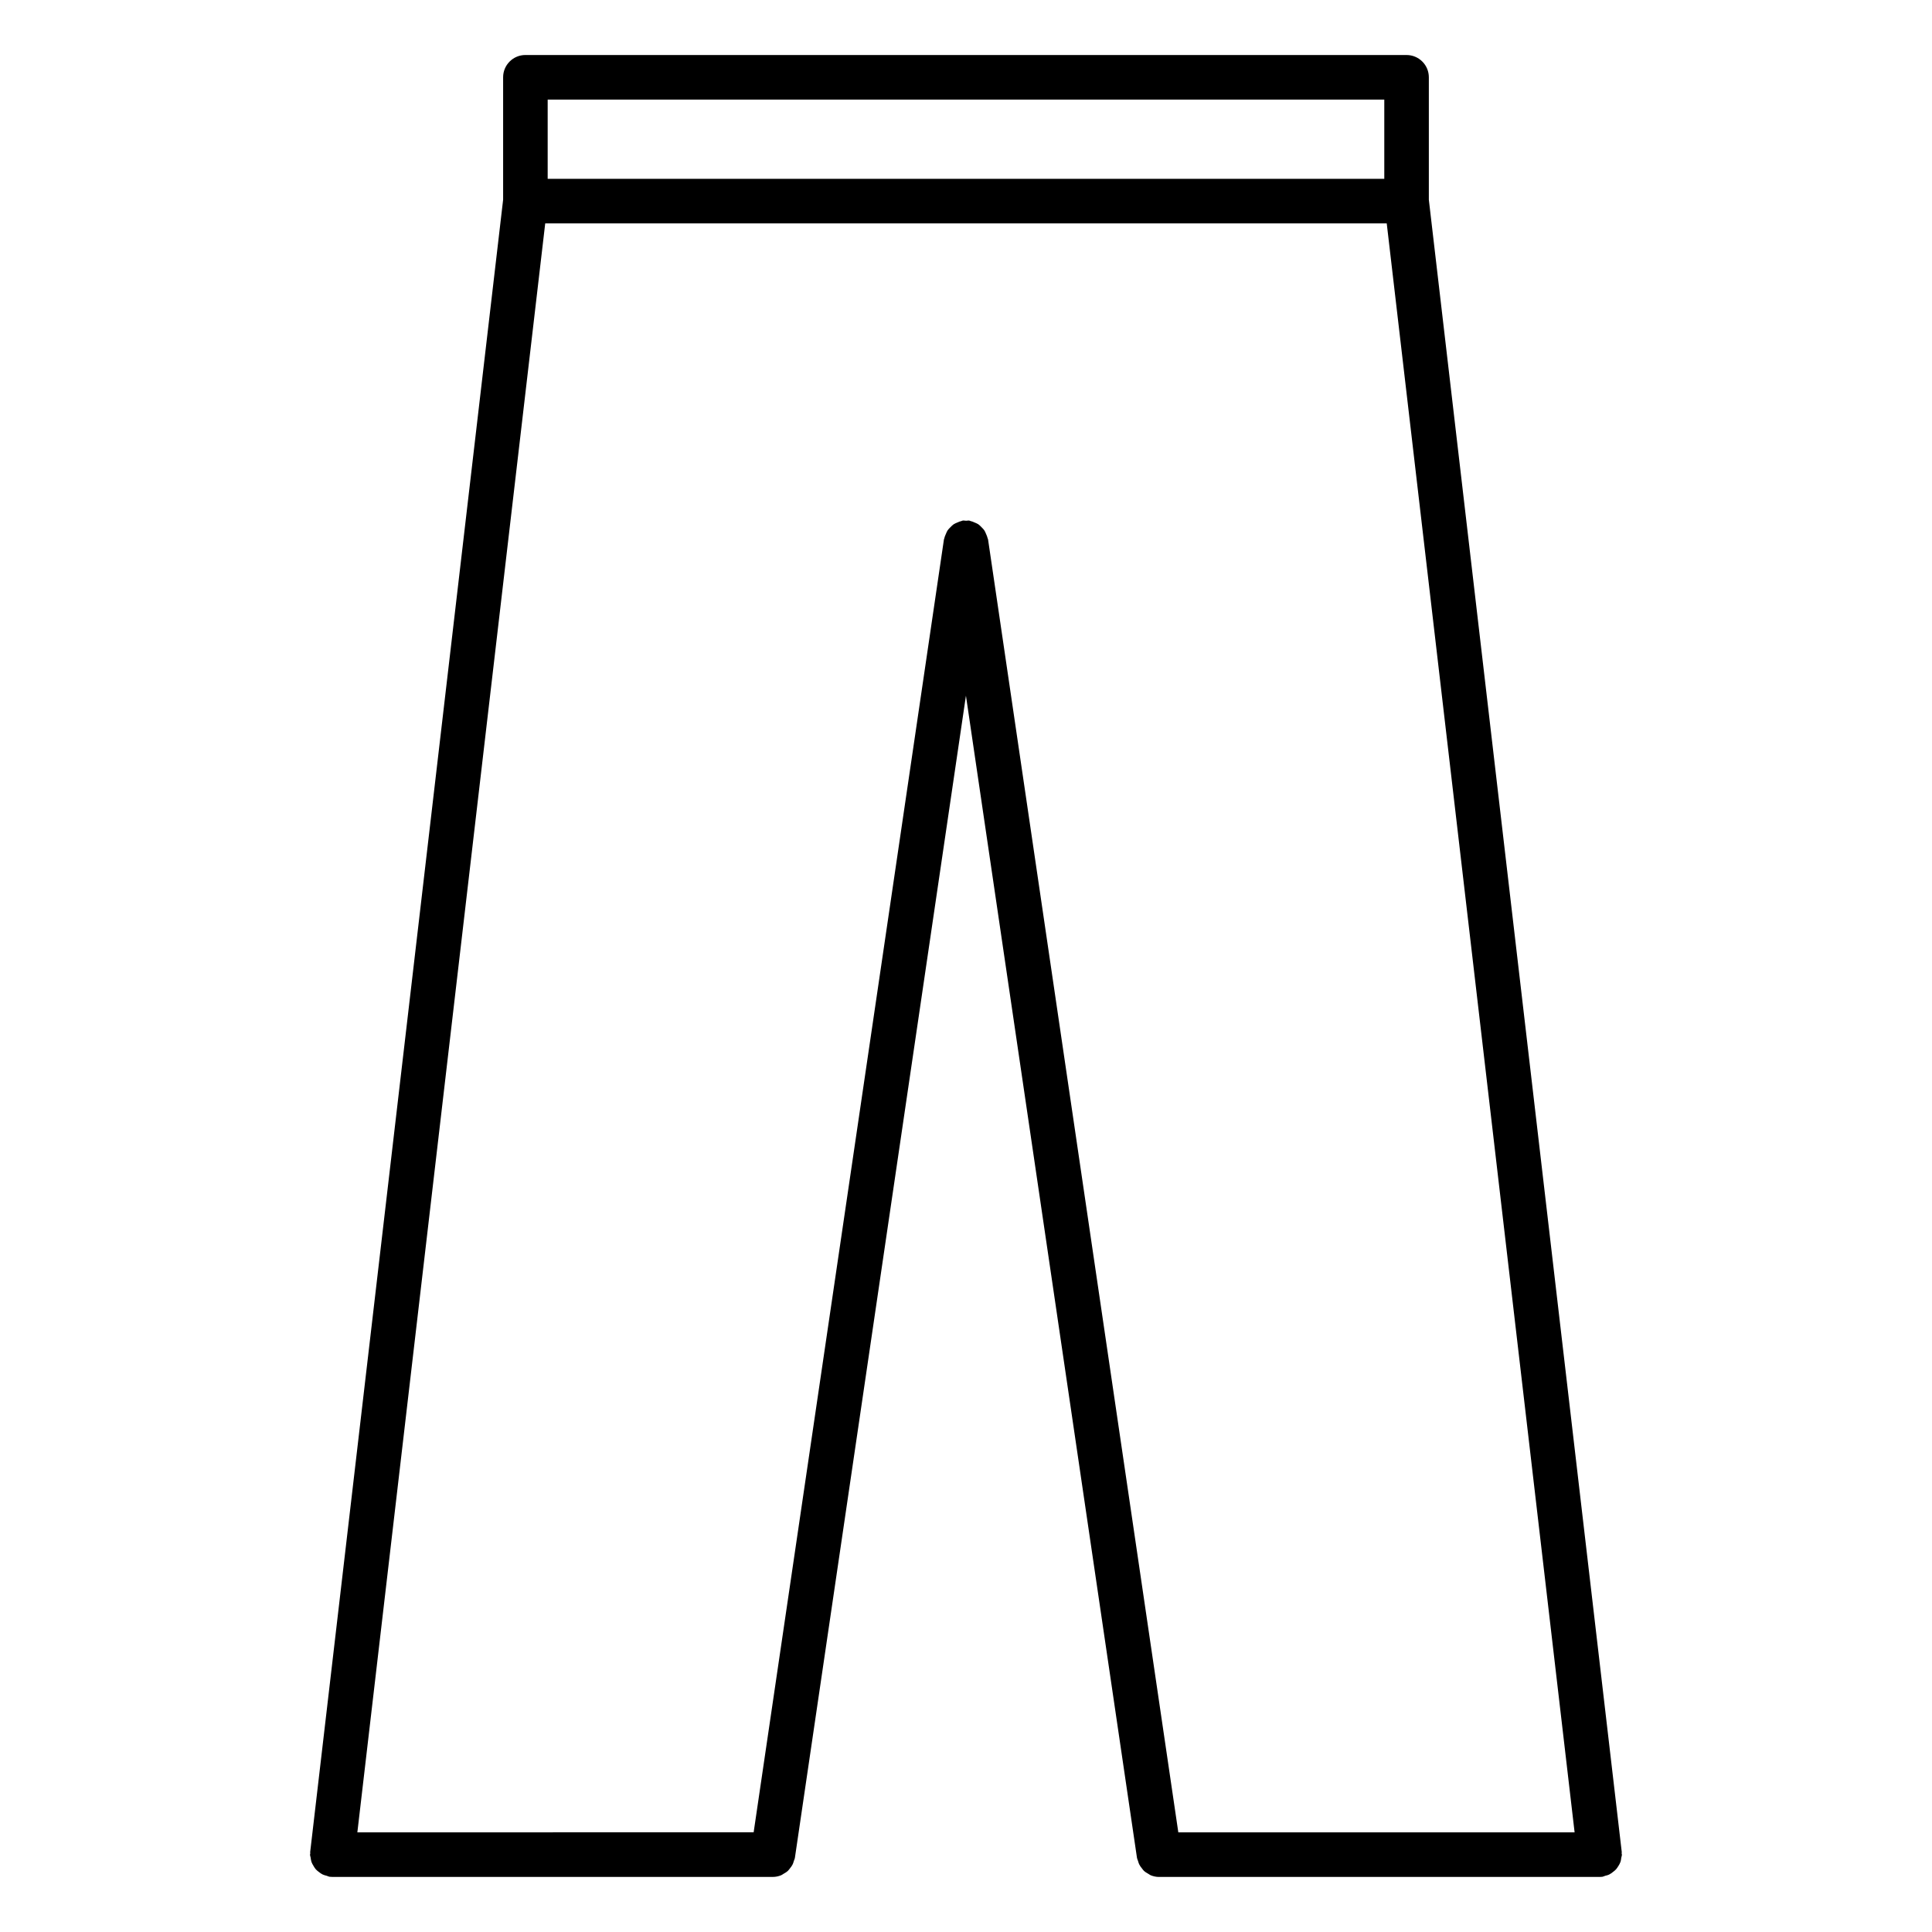
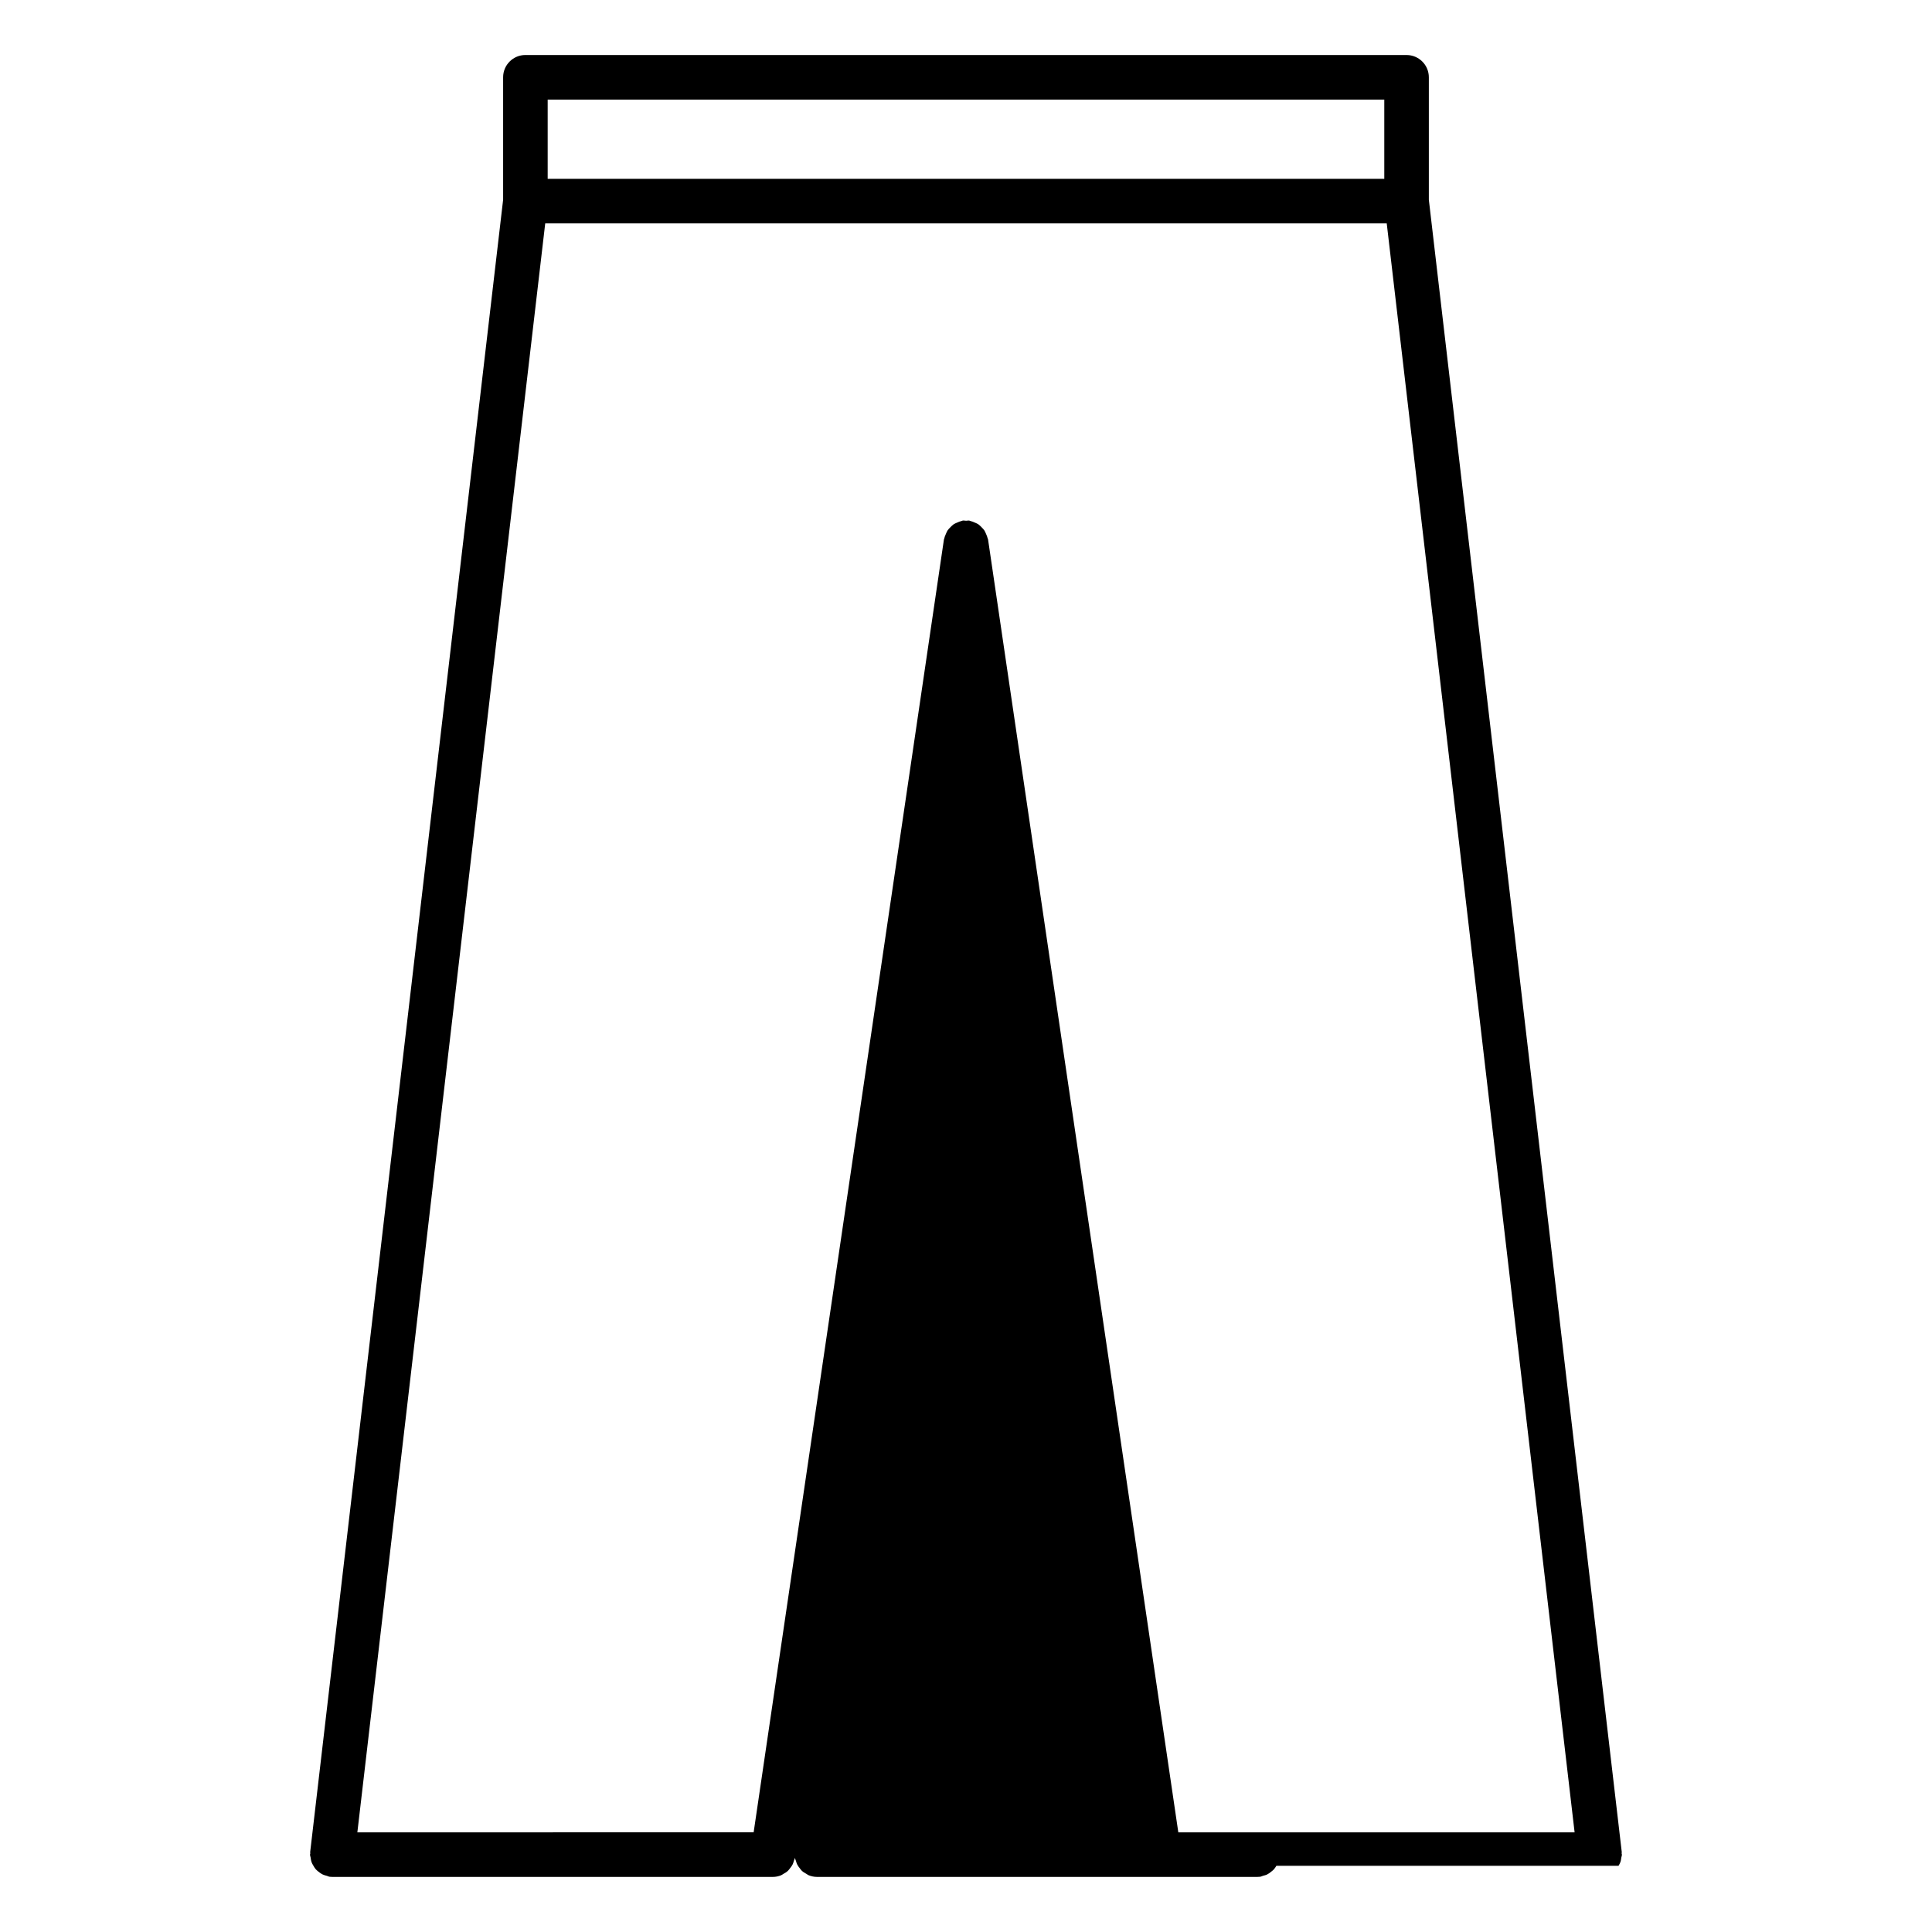
<svg xmlns="http://www.w3.org/2000/svg" fill="#000000" width="800px" height="800px" version="1.1" viewBox="144 144 512 512">
-   <path d="m572.92 638.46c0.188-0.324 0.387-0.629 0.504-0.992 0.141-0.371 0.172-0.762 0.234-1.156 0.039-0.277 0.164-0.52 0.164-0.812 0-0.117-0.062-0.211-0.07-0.34-0.008-0.117 0.047-0.219 0.031-0.348l-51.125-437.88v-32.449c0-3.258-2.644-5.902-5.902-5.902l-233.52-0.004c-3.258 0-5.902 2.644-5.902 5.902v32.449l-51.133 437.88c-0.016 0.125 0.031 0.227 0.031 0.348-0.008 0.125-0.07 0.219-0.07 0.34 0 0.285 0.125 0.527 0.164 0.812 0.055 0.402 0.102 0.797 0.234 1.156 0.125 0.363 0.316 0.66 0.504 0.984 0.188 0.332 0.379 0.652 0.629 0.938 0.25 0.277 0.535 0.496 0.836 0.723 0.309 0.227 0.59 0.465 0.945 0.629 0.348 0.172 0.715 0.262 1.102 0.363 0.277 0.07 0.512 0.227 0.805 0.262 0.227 0.023 0.457 0.039 0.676 0.039h116.77 0.008c0.762 0 1.496-0.164 2.172-0.441 0.234-0.102 0.426-0.25 0.637-0.379 0.418-0.234 0.828-0.473 1.172-0.805 0.211-0.188 0.355-0.426 0.535-0.645 0.277-0.348 0.535-0.684 0.73-1.086 0.141-0.285 0.203-0.582 0.301-0.883 0.086-0.277 0.234-0.52 0.277-0.82l45.328-307.98 45.328 307.99c0.047 0.301 0.188 0.535 0.277 0.82 0.094 0.301 0.164 0.598 0.301 0.875 0.195 0.41 0.465 0.762 0.746 1.109 0.164 0.211 0.316 0.441 0.512 0.629 0.355 0.332 0.77 0.574 1.195 0.812 0.211 0.117 0.395 0.277 0.613 0.371 0.684 0.27 1.418 0.441 2.18 0.441h0.008 116.75c0.227 0 0.457-0.016 0.684-0.039 0.293-0.031 0.527-0.18 0.805-0.262 0.387-0.102 0.762-0.18 1.109-0.363 0.348-0.164 0.629-0.402 0.93-0.629 0.301-0.227 0.59-0.441 0.844-0.723 0.254-0.289 0.449-0.609 0.652-0.934zm-283.78-468.07h221.71v20.996h-221.71zm116.59 116.26c-0.086-0.41-0.242-0.762-0.41-1.133-0.148-0.348-0.27-0.684-0.48-0.992-0.195-0.301-0.465-0.527-0.707-0.789-0.285-0.293-0.543-0.574-0.883-0.805-0.277-0.18-0.582-0.293-0.883-0.426-0.402-0.18-0.797-0.355-1.234-0.449-0.102-0.016-0.172-0.086-0.277-0.102-0.285-0.039-0.551 0.047-0.828 0.047-0.301 0-0.582-0.094-0.891-0.047-0.109 0.016-0.195 0.086-0.309 0.109-0.402 0.086-0.762 0.25-1.133 0.41-0.34 0.148-0.676 0.27-0.977 0.473-0.316 0.211-0.559 0.488-0.828 0.754-0.27 0.27-0.535 0.512-0.746 0.82-0.203 0.301-0.324 0.637-0.473 0.977-0.164 0.379-0.332 0.738-0.41 1.148-0.023 0.109-0.094 0.188-0.109 0.301l-50.43 342.64-105.02 0.004 49.785-426.39h223.01l49.789 426.4h-105.02l-50.422-342.64c-0.016-0.109-0.086-0.191-0.109-0.301z" />
+   <path d="m572.92 638.46c0.188-0.324 0.387-0.629 0.504-0.992 0.141-0.371 0.172-0.762 0.234-1.156 0.039-0.277 0.164-0.52 0.164-0.812 0-0.117-0.062-0.211-0.07-0.34-0.008-0.117 0.047-0.219 0.031-0.348l-51.125-437.88v-32.449c0-3.258-2.644-5.902-5.902-5.902l-233.52-0.004c-3.258 0-5.902 2.644-5.902 5.902v32.449l-51.133 437.88c-0.016 0.125 0.031 0.227 0.031 0.348-0.008 0.125-0.07 0.219-0.07 0.34 0 0.285 0.125 0.527 0.164 0.812 0.055 0.402 0.102 0.797 0.234 1.156 0.125 0.363 0.316 0.66 0.504 0.984 0.188 0.332 0.379 0.652 0.629 0.938 0.25 0.277 0.535 0.496 0.836 0.723 0.309 0.227 0.59 0.465 0.945 0.629 0.348 0.172 0.715 0.262 1.102 0.363 0.277 0.07 0.512 0.227 0.805 0.262 0.227 0.023 0.457 0.039 0.676 0.039h116.77 0.008c0.762 0 1.496-0.164 2.172-0.441 0.234-0.102 0.426-0.25 0.637-0.379 0.418-0.234 0.828-0.473 1.172-0.805 0.211-0.188 0.355-0.426 0.535-0.645 0.277-0.348 0.535-0.684 0.73-1.086 0.141-0.285 0.203-0.582 0.301-0.883 0.086-0.277 0.234-0.52 0.277-0.82c0.047 0.301 0.188 0.535 0.277 0.82 0.094 0.301 0.164 0.598 0.301 0.875 0.195 0.41 0.465 0.762 0.746 1.109 0.164 0.211 0.316 0.441 0.512 0.629 0.355 0.332 0.77 0.574 1.195 0.812 0.211 0.117 0.395 0.277 0.613 0.371 0.684 0.27 1.418 0.441 2.18 0.441h0.008 116.75c0.227 0 0.457-0.016 0.684-0.039 0.293-0.031 0.527-0.18 0.805-0.262 0.387-0.102 0.762-0.18 1.109-0.363 0.348-0.164 0.629-0.402 0.93-0.629 0.301-0.227 0.59-0.441 0.844-0.723 0.254-0.289 0.449-0.609 0.652-0.934zm-283.78-468.07h221.71v20.996h-221.71zm116.59 116.26c-0.086-0.41-0.242-0.762-0.41-1.133-0.148-0.348-0.27-0.684-0.48-0.992-0.195-0.301-0.465-0.527-0.707-0.789-0.285-0.293-0.543-0.574-0.883-0.805-0.277-0.18-0.582-0.293-0.883-0.426-0.402-0.18-0.797-0.355-1.234-0.449-0.102-0.016-0.172-0.086-0.277-0.102-0.285-0.039-0.551 0.047-0.828 0.047-0.301 0-0.582-0.094-0.891-0.047-0.109 0.016-0.195 0.086-0.309 0.109-0.402 0.086-0.762 0.25-1.133 0.41-0.34 0.148-0.676 0.27-0.977 0.473-0.316 0.211-0.559 0.488-0.828 0.754-0.27 0.27-0.535 0.512-0.746 0.82-0.203 0.301-0.324 0.637-0.473 0.977-0.164 0.379-0.332 0.738-0.41 1.148-0.023 0.109-0.094 0.188-0.109 0.301l-50.43 342.64-105.02 0.004 49.785-426.39h223.01l49.789 426.4h-105.02l-50.422-342.64c-0.016-0.109-0.086-0.191-0.109-0.301z" />
</svg>